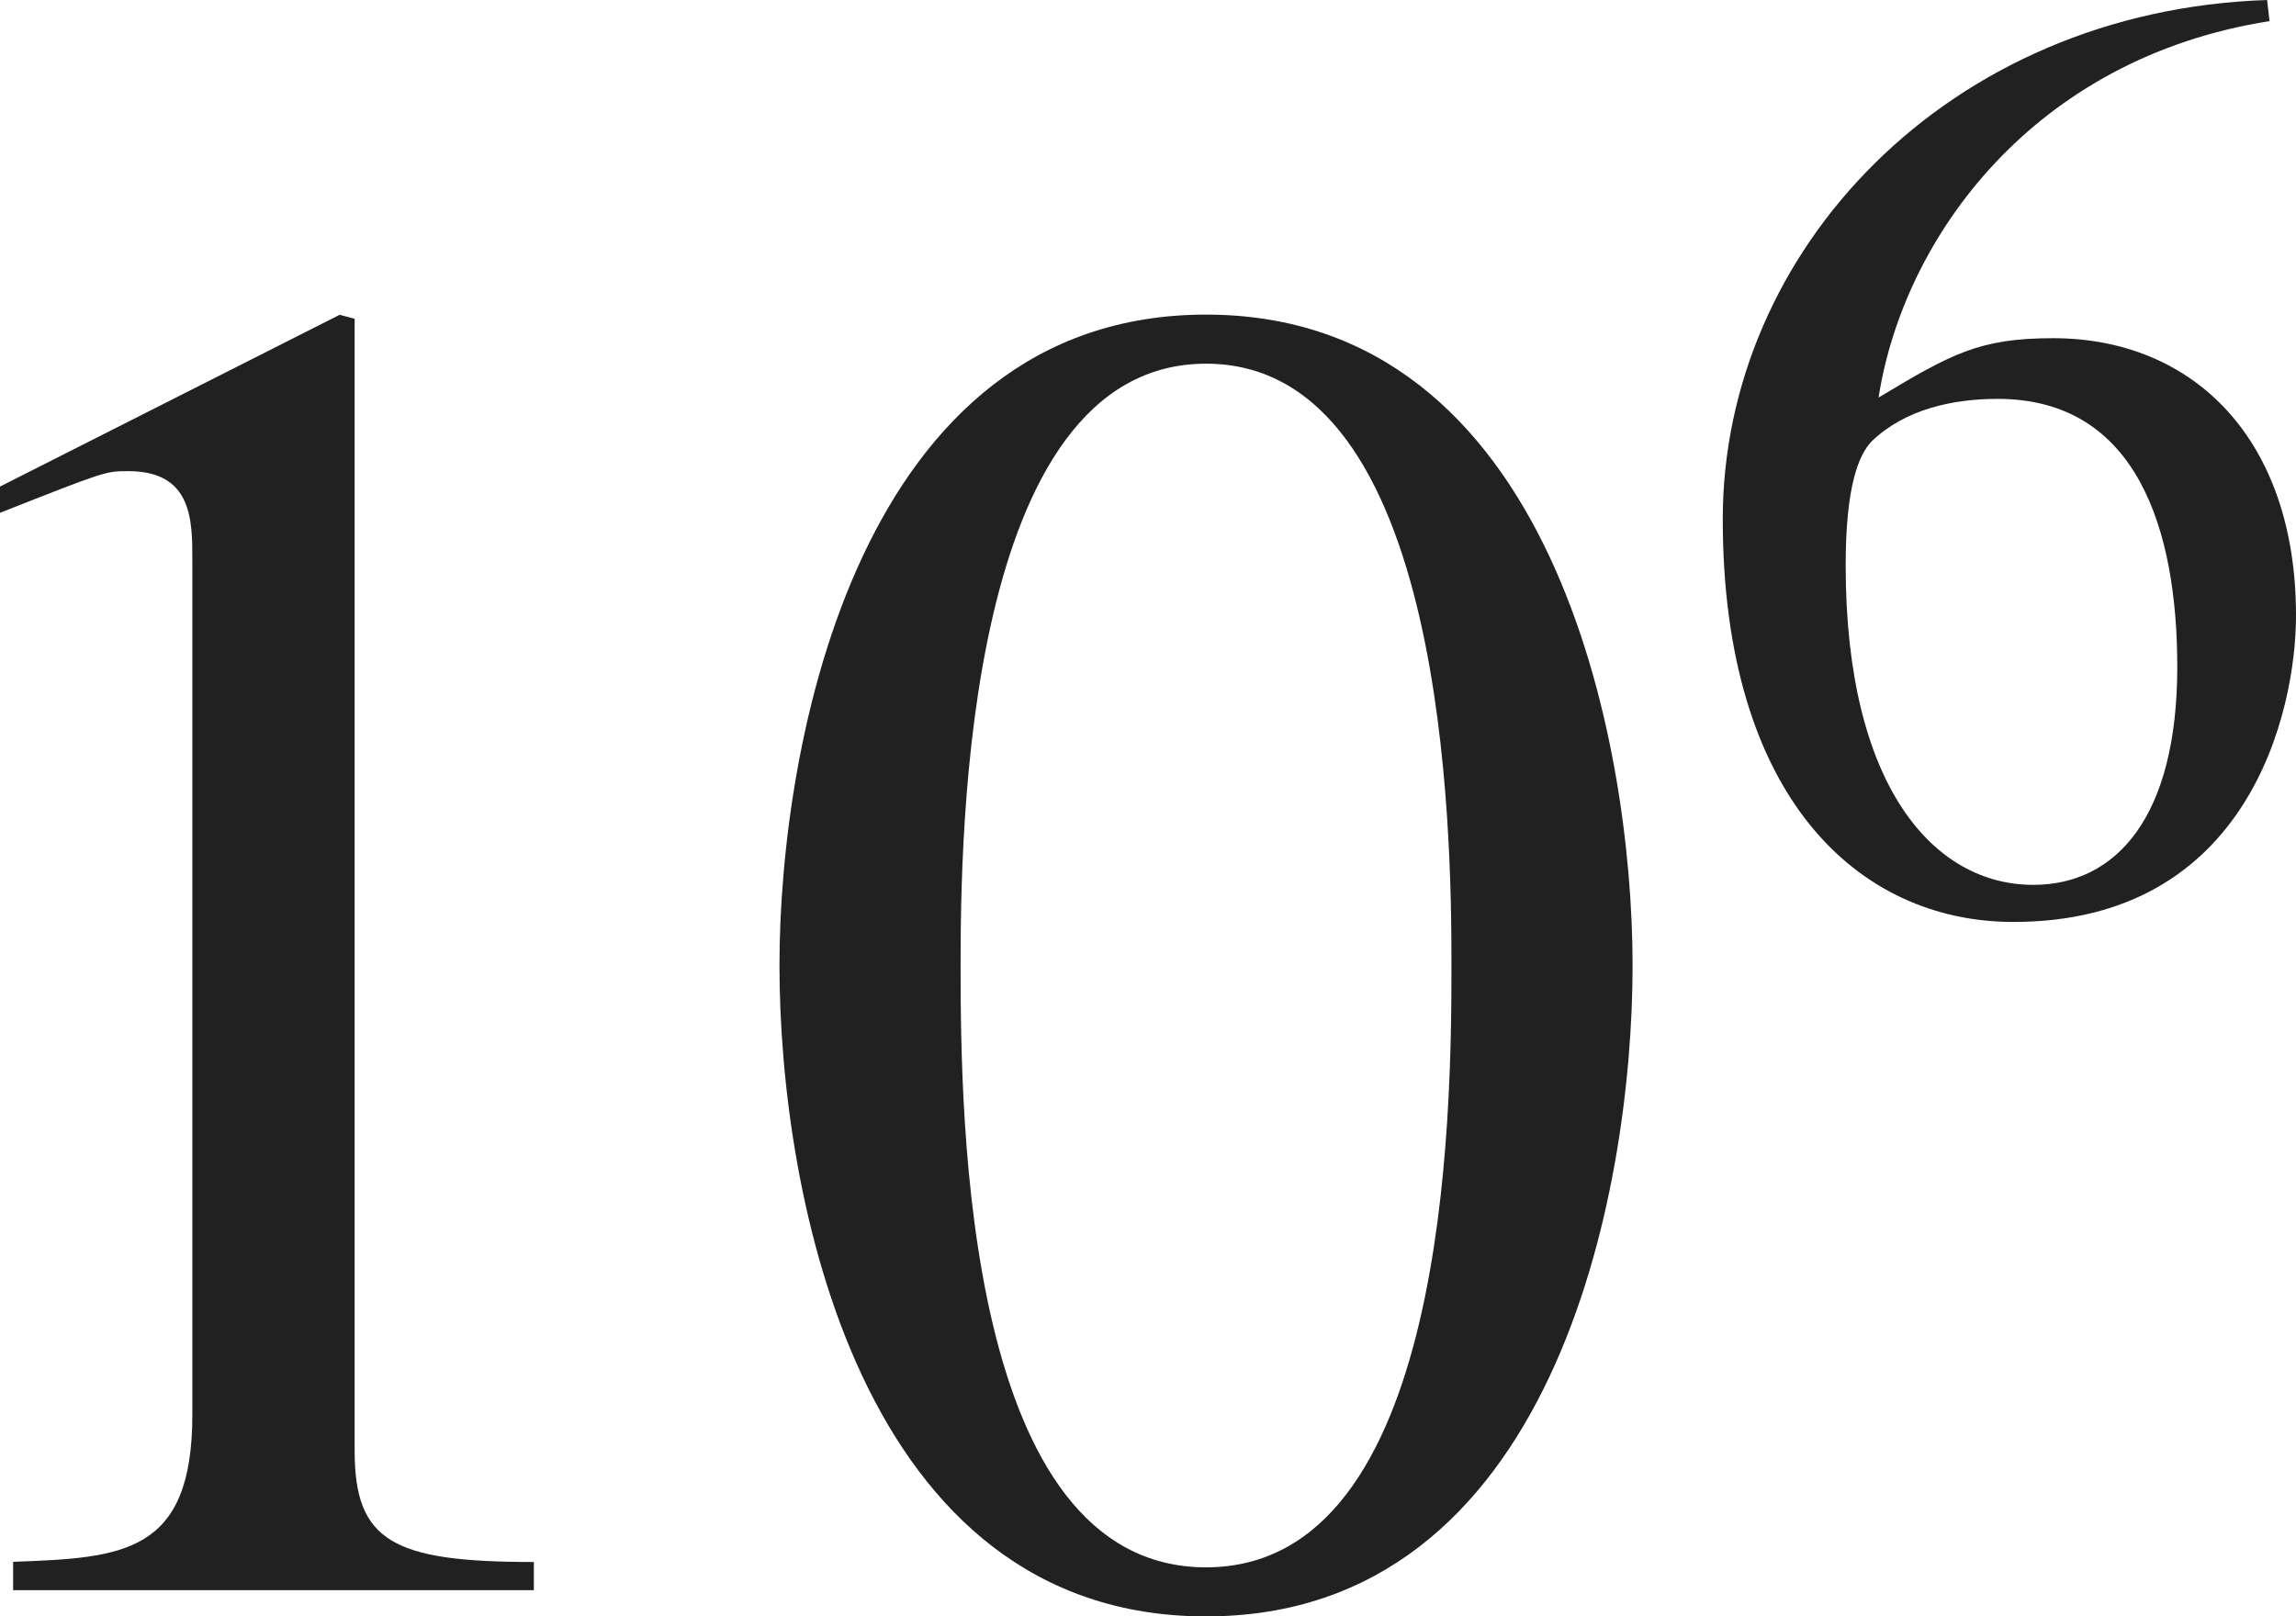
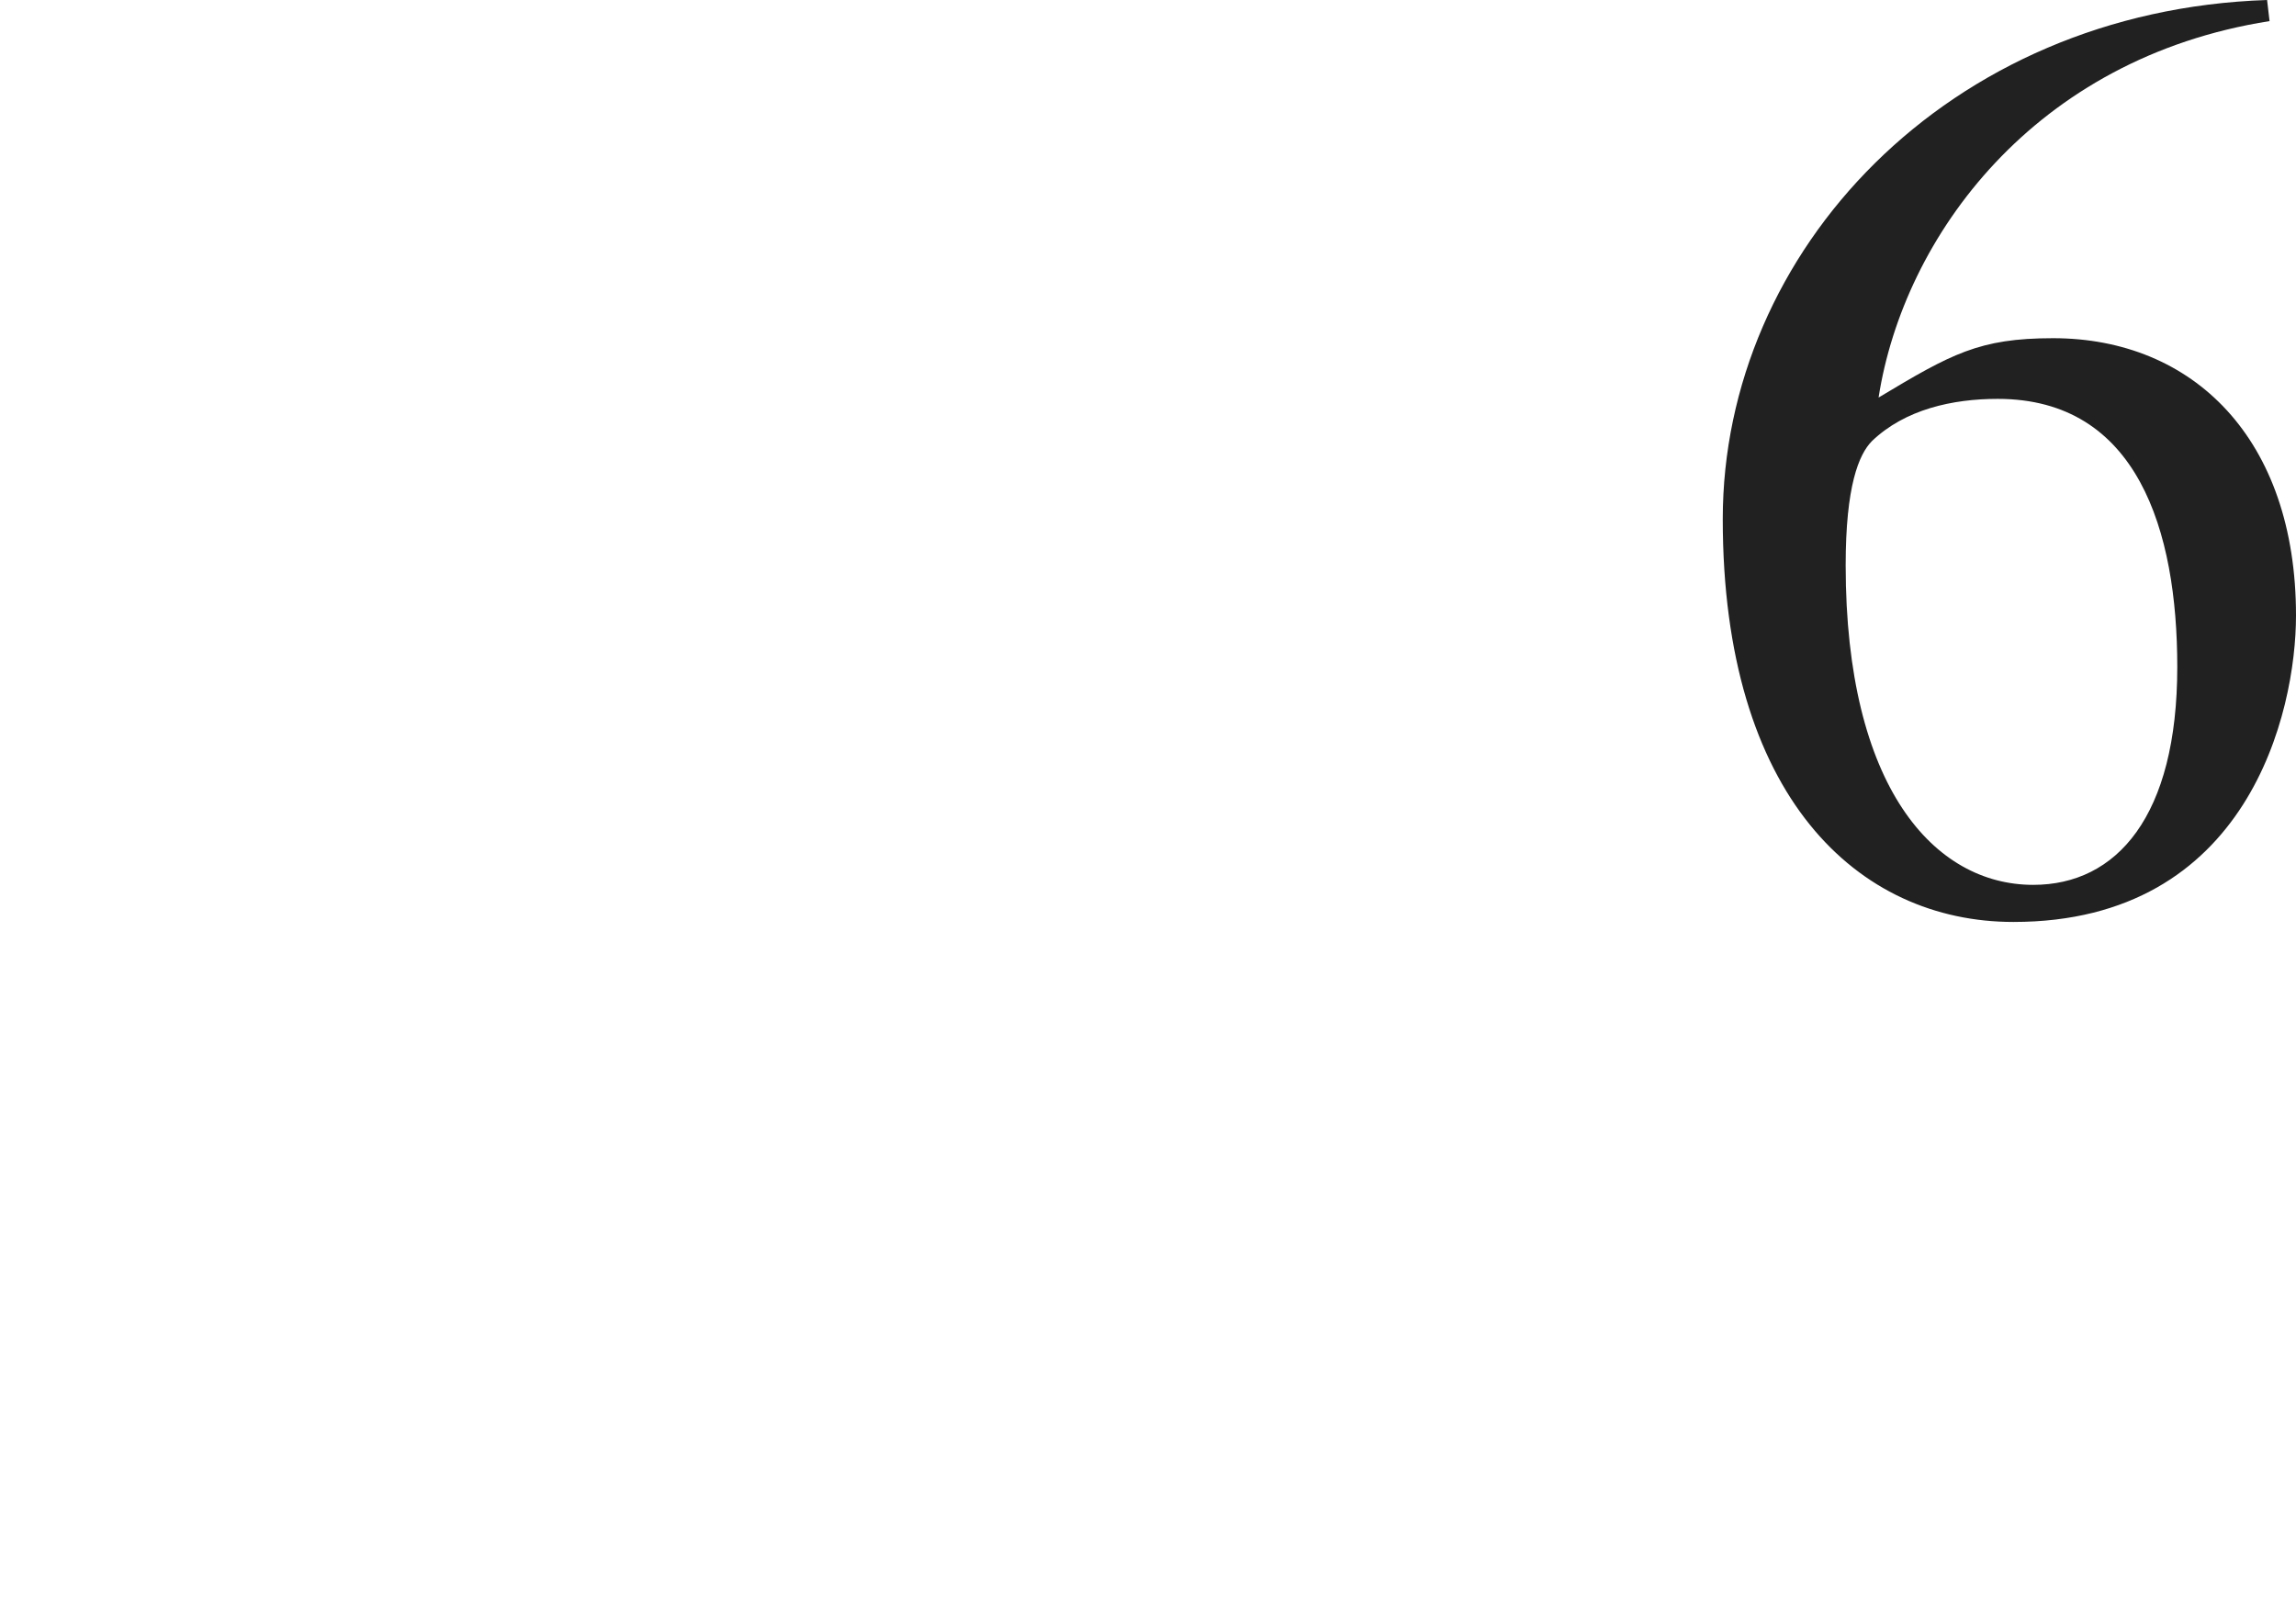
<svg xmlns="http://www.w3.org/2000/svg" version="1.1" id="レイヤー_1" x="0px" y="0px" viewBox="0 0 12.068 8.498" style="enable-background:new 0 0 12.068 8.498;" xml:space="preserve" preserveAspectRatio="xMinYMin meet">
  <g>
-     <path style="fill:#212121;" d="M0.069,8.211c0.575-0.021,0.942-0.04,0.942-0.774V2.944c0-0.209,0-0.467-0.337-0.467   c-0.119,0-0.119,0-0.674,0.219V2.558l1.785-0.903l0.079,0.021v5.95c0,0.477,0.199,0.586,0.942,0.586v0.148H0.069V8.211z" />
-     <path style="fill:#212121;" d="M8.581,5.076c0,1.2-0.417,3.422-2.242,3.422c-1.825,0-2.242-2.222-2.242-3.422   c0-1.17,0.417-3.422,2.242-3.422C8.164,1.654,8.581,3.906,8.581,5.076z M5.049,5.076c0,0.804,0.02,3.164,1.29,3.164   s1.29-2.38,1.29-3.164c0-0.674-0.02-3.164-1.29-3.164S5.049,4.402,5.049,5.076z" />
-   </g>
+     </g>
  <g>
    <path style="fill:#212121;" d="M11.929,0.111c-1.236,0.194-1.923,1.132-2.055,1.979c0.382-0.229,0.528-0.312,0.917-0.312   c0.736,0,1.277,0.528,1.277,1.458c0,0.507-0.25,1.611-1.485,1.611c-0.819,0-1.528-0.66-1.528-2.118   c0-1.409,1.181-2.673,2.861-2.729L11.929,0.111z M9.839,2.319C9.77,2.389,9.701,2.555,9.701,2.972c0,1.166,0.465,1.68,0.986,1.68   c0.438,0,0.757-0.36,0.757-1.146c0-0.715-0.208-1.409-0.944-1.409C10.263,2.097,10.013,2.152,9.839,2.319z" />
  </g>
</svg>